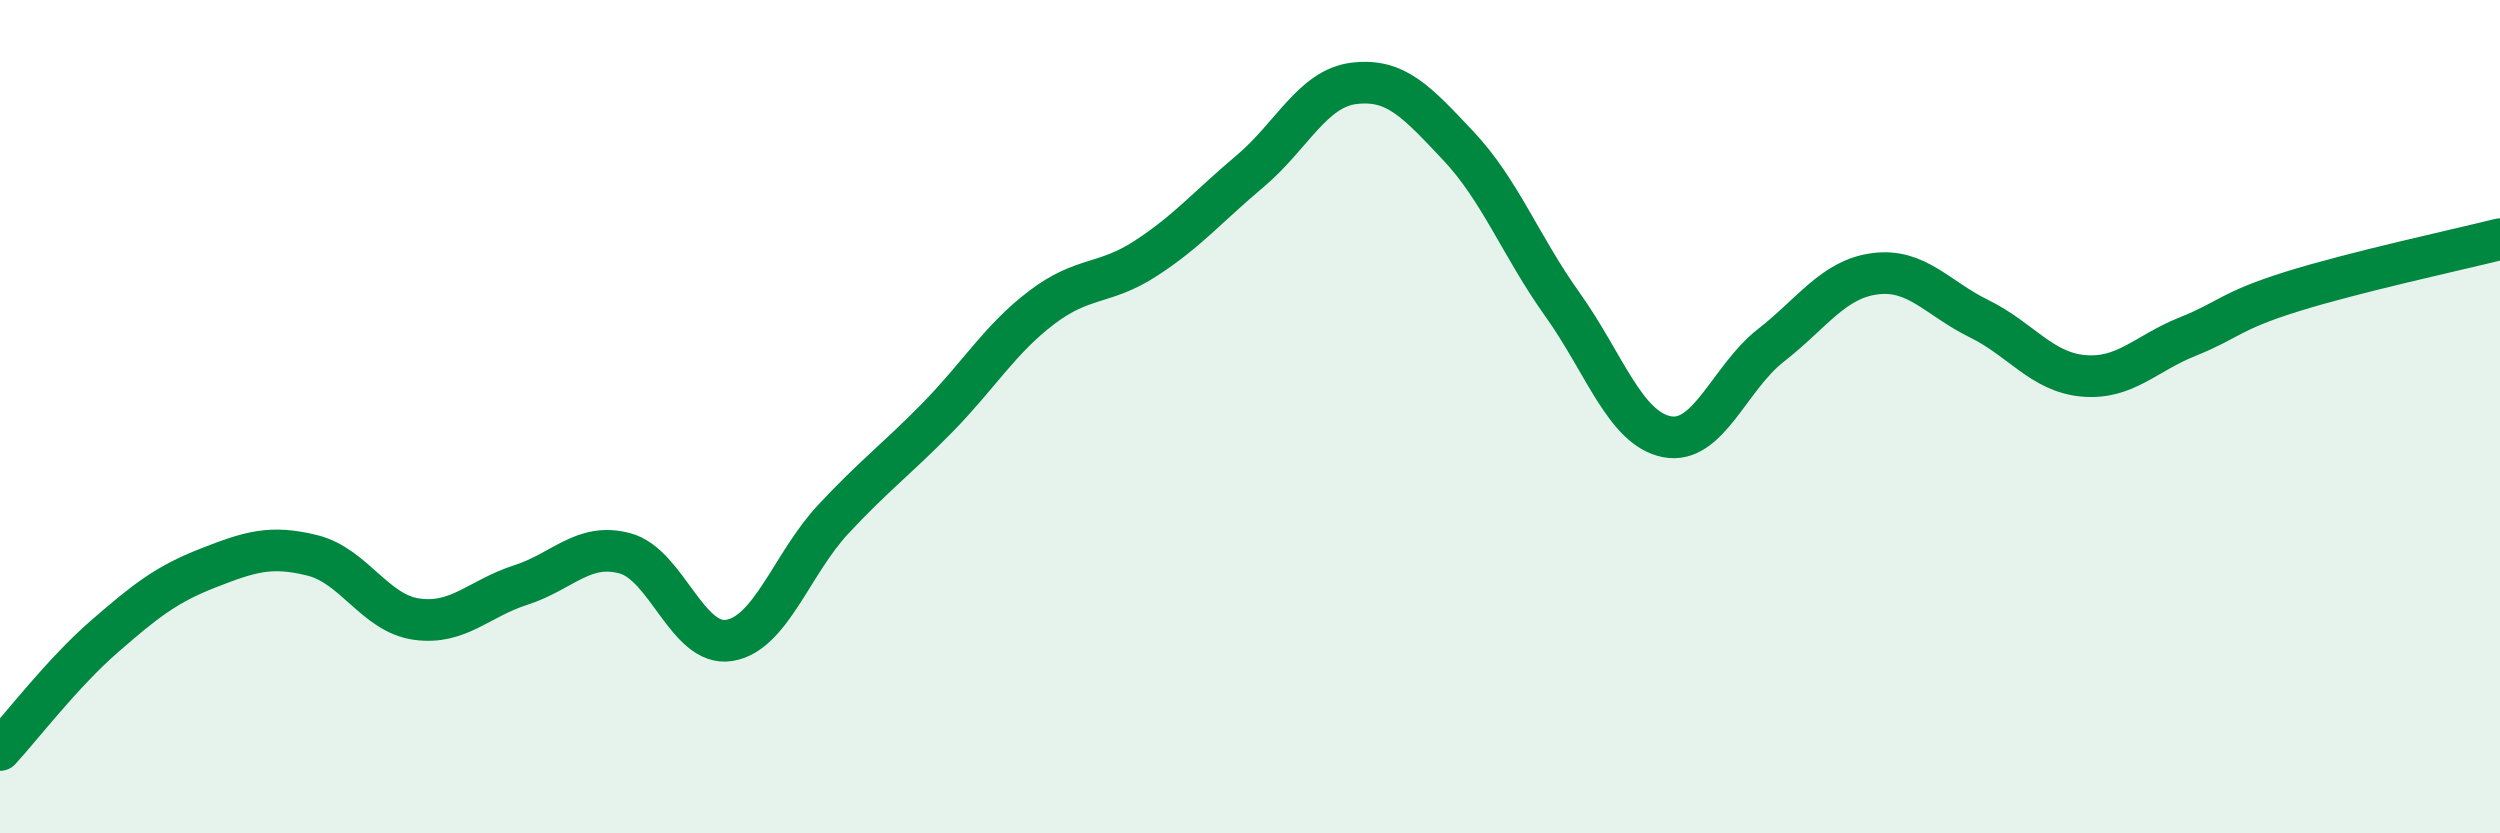
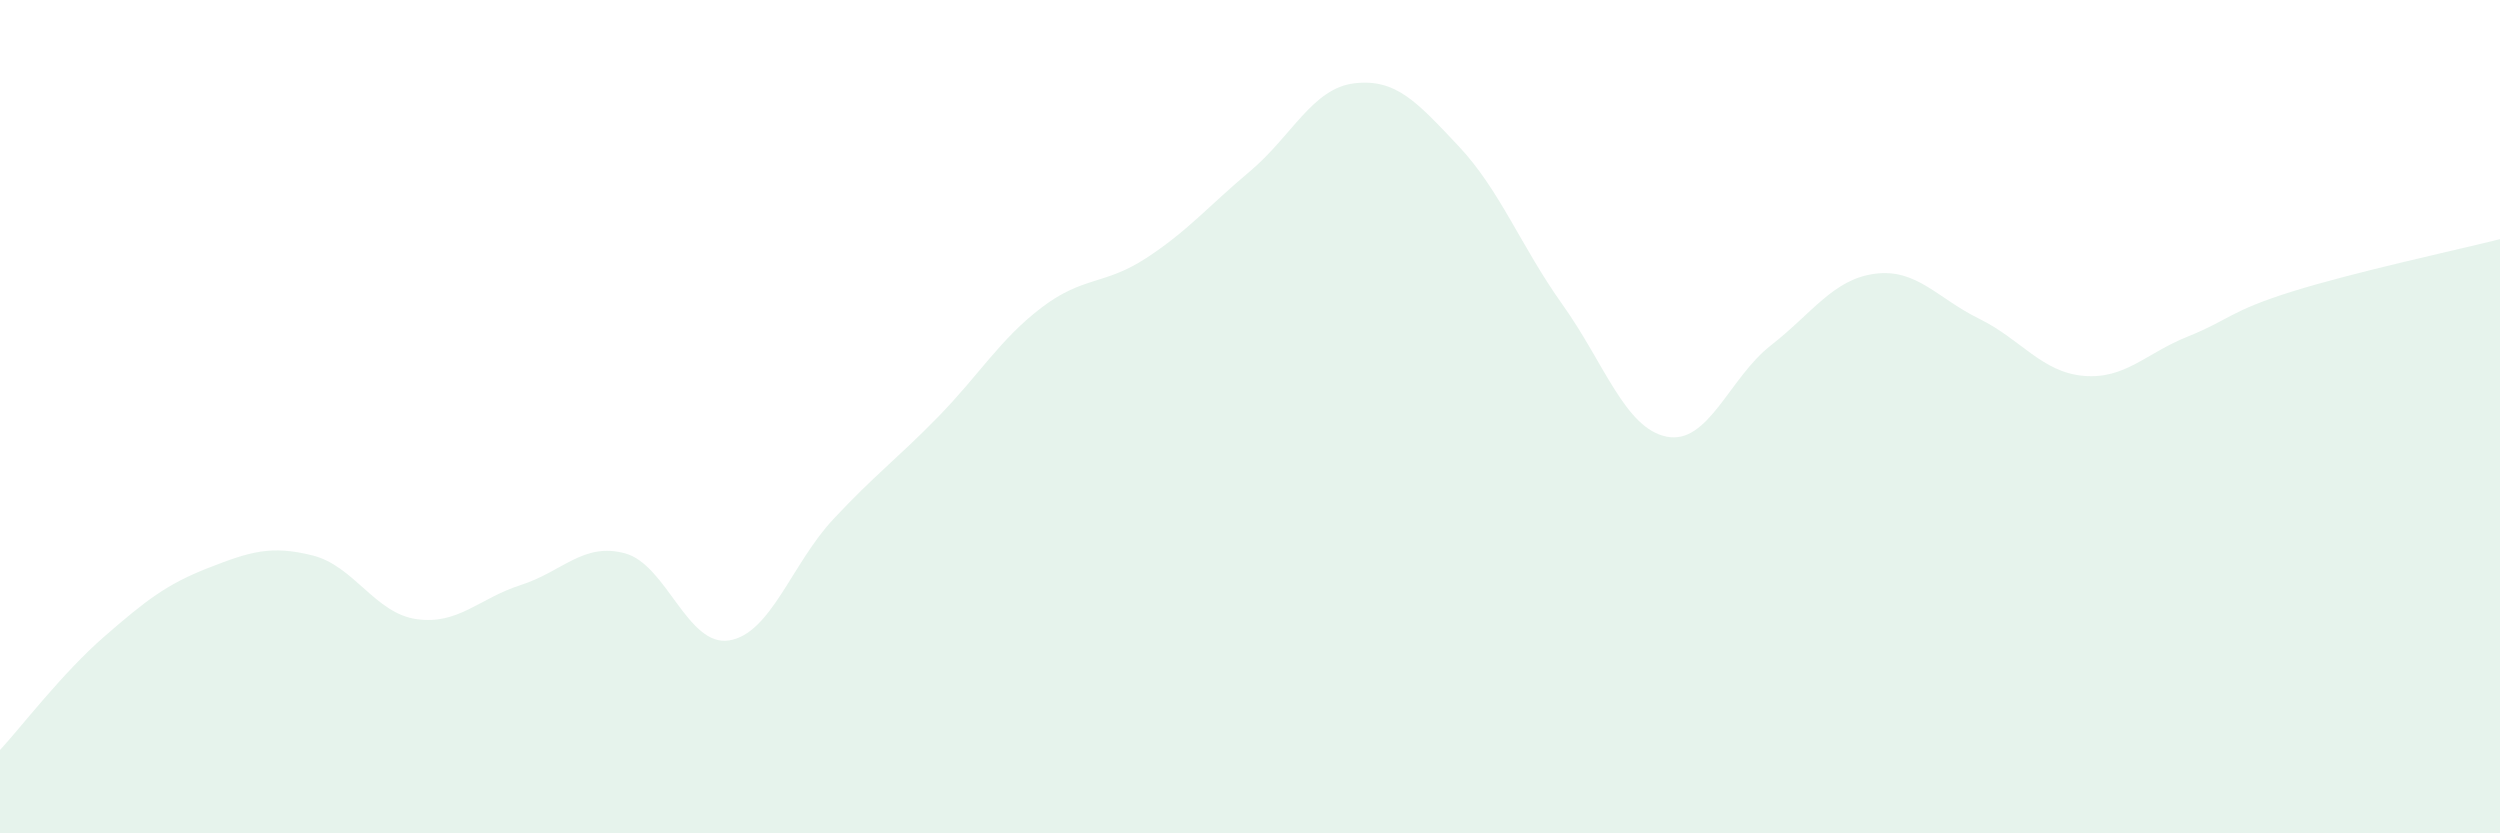
<svg xmlns="http://www.w3.org/2000/svg" width="60" height="20" viewBox="0 0 60 20">
  <path d="M 0,18 C 0.5,17.46 1.5,16.15 2.5,15.28 C 3.5,14.41 4,14.02 5,13.63 C 6,13.24 6.5,13.08 7.5,13.33 C 8.5,13.58 9,14.72 10,14.86 C 11,15 11.5,14.36 12.5,14.04 C 13.5,13.72 14,13.01 15,13.28 C 16,13.55 16.5,15.53 17.5,15.37 C 18.5,15.21 19,13.53 20,12.46 C 21,11.39 21.5,11.04 22.5,10.02 C 23.5,9 24,8.14 25,7.38 C 26,6.62 26.5,6.85 27.5,6.2 C 28.5,5.55 29,4.95 30,4.11 C 31,3.27 31.5,2.12 32.5,2 C 33.5,1.88 34,2.44 35,3.5 C 36,4.56 36.5,5.91 37.5,7.31 C 38.5,8.71 39,10.28 40,10.48 C 41,10.68 41.5,9.07 42.5,8.29 C 43.5,7.51 44,6.7 45,6.57 C 46,6.44 46.5,7.16 47.5,7.65 C 48.5,8.14 49,8.93 50,9.02 C 51,9.11 51.5,8.48 52.5,8.08 C 53.5,7.68 53.5,7.47 55,7 C 56.5,6.53 59,5.99 60,5.74L60 20L0 20Z" fill="#008740" opacity="0.1" stroke-linecap="round" stroke-linejoin="round" />
-   <path d="M 0,18 C 0.5,17.46 1.5,16.15 2.5,15.28 C 3.5,14.41 4,14.02 5,13.63 C 6,13.24 6.5,13.08 7.5,13.33 C 8.5,13.58 9,14.72 10,14.86 C 11,15 11.5,14.36 12.5,14.04 C 13.5,13.72 14,13.01 15,13.28 C 16,13.55 16.5,15.53 17.5,15.37 C 18.5,15.21 19,13.53 20,12.46 C 21,11.39 21.5,11.04 22.5,10.02 C 23.5,9 24,8.14 25,7.38 C 26,6.62 26.5,6.85 27.5,6.2 C 28.5,5.55 29,4.95 30,4.11 C 31,3.27 31.5,2.12 32.5,2 C 33.5,1.88 34,2.44 35,3.5 C 36,4.56 36.5,5.91 37.5,7.31 C 38.5,8.71 39,10.28 40,10.48 C 41,10.68 41.5,9.07 42.5,8.29 C 43.5,7.51 44,6.7 45,6.57 C 46,6.44 46.5,7.16 47.5,7.65 C 48.5,8.14 49,8.93 50,9.02 C 51,9.11 51.5,8.48 52.5,8.08 C 53.5,7.68 53.5,7.47 55,7 C 56.5,6.53 59,5.99 60,5.74" stroke="#008740" stroke-width="1" fill="none" stroke-linecap="round" stroke-linejoin="round" />
</svg>